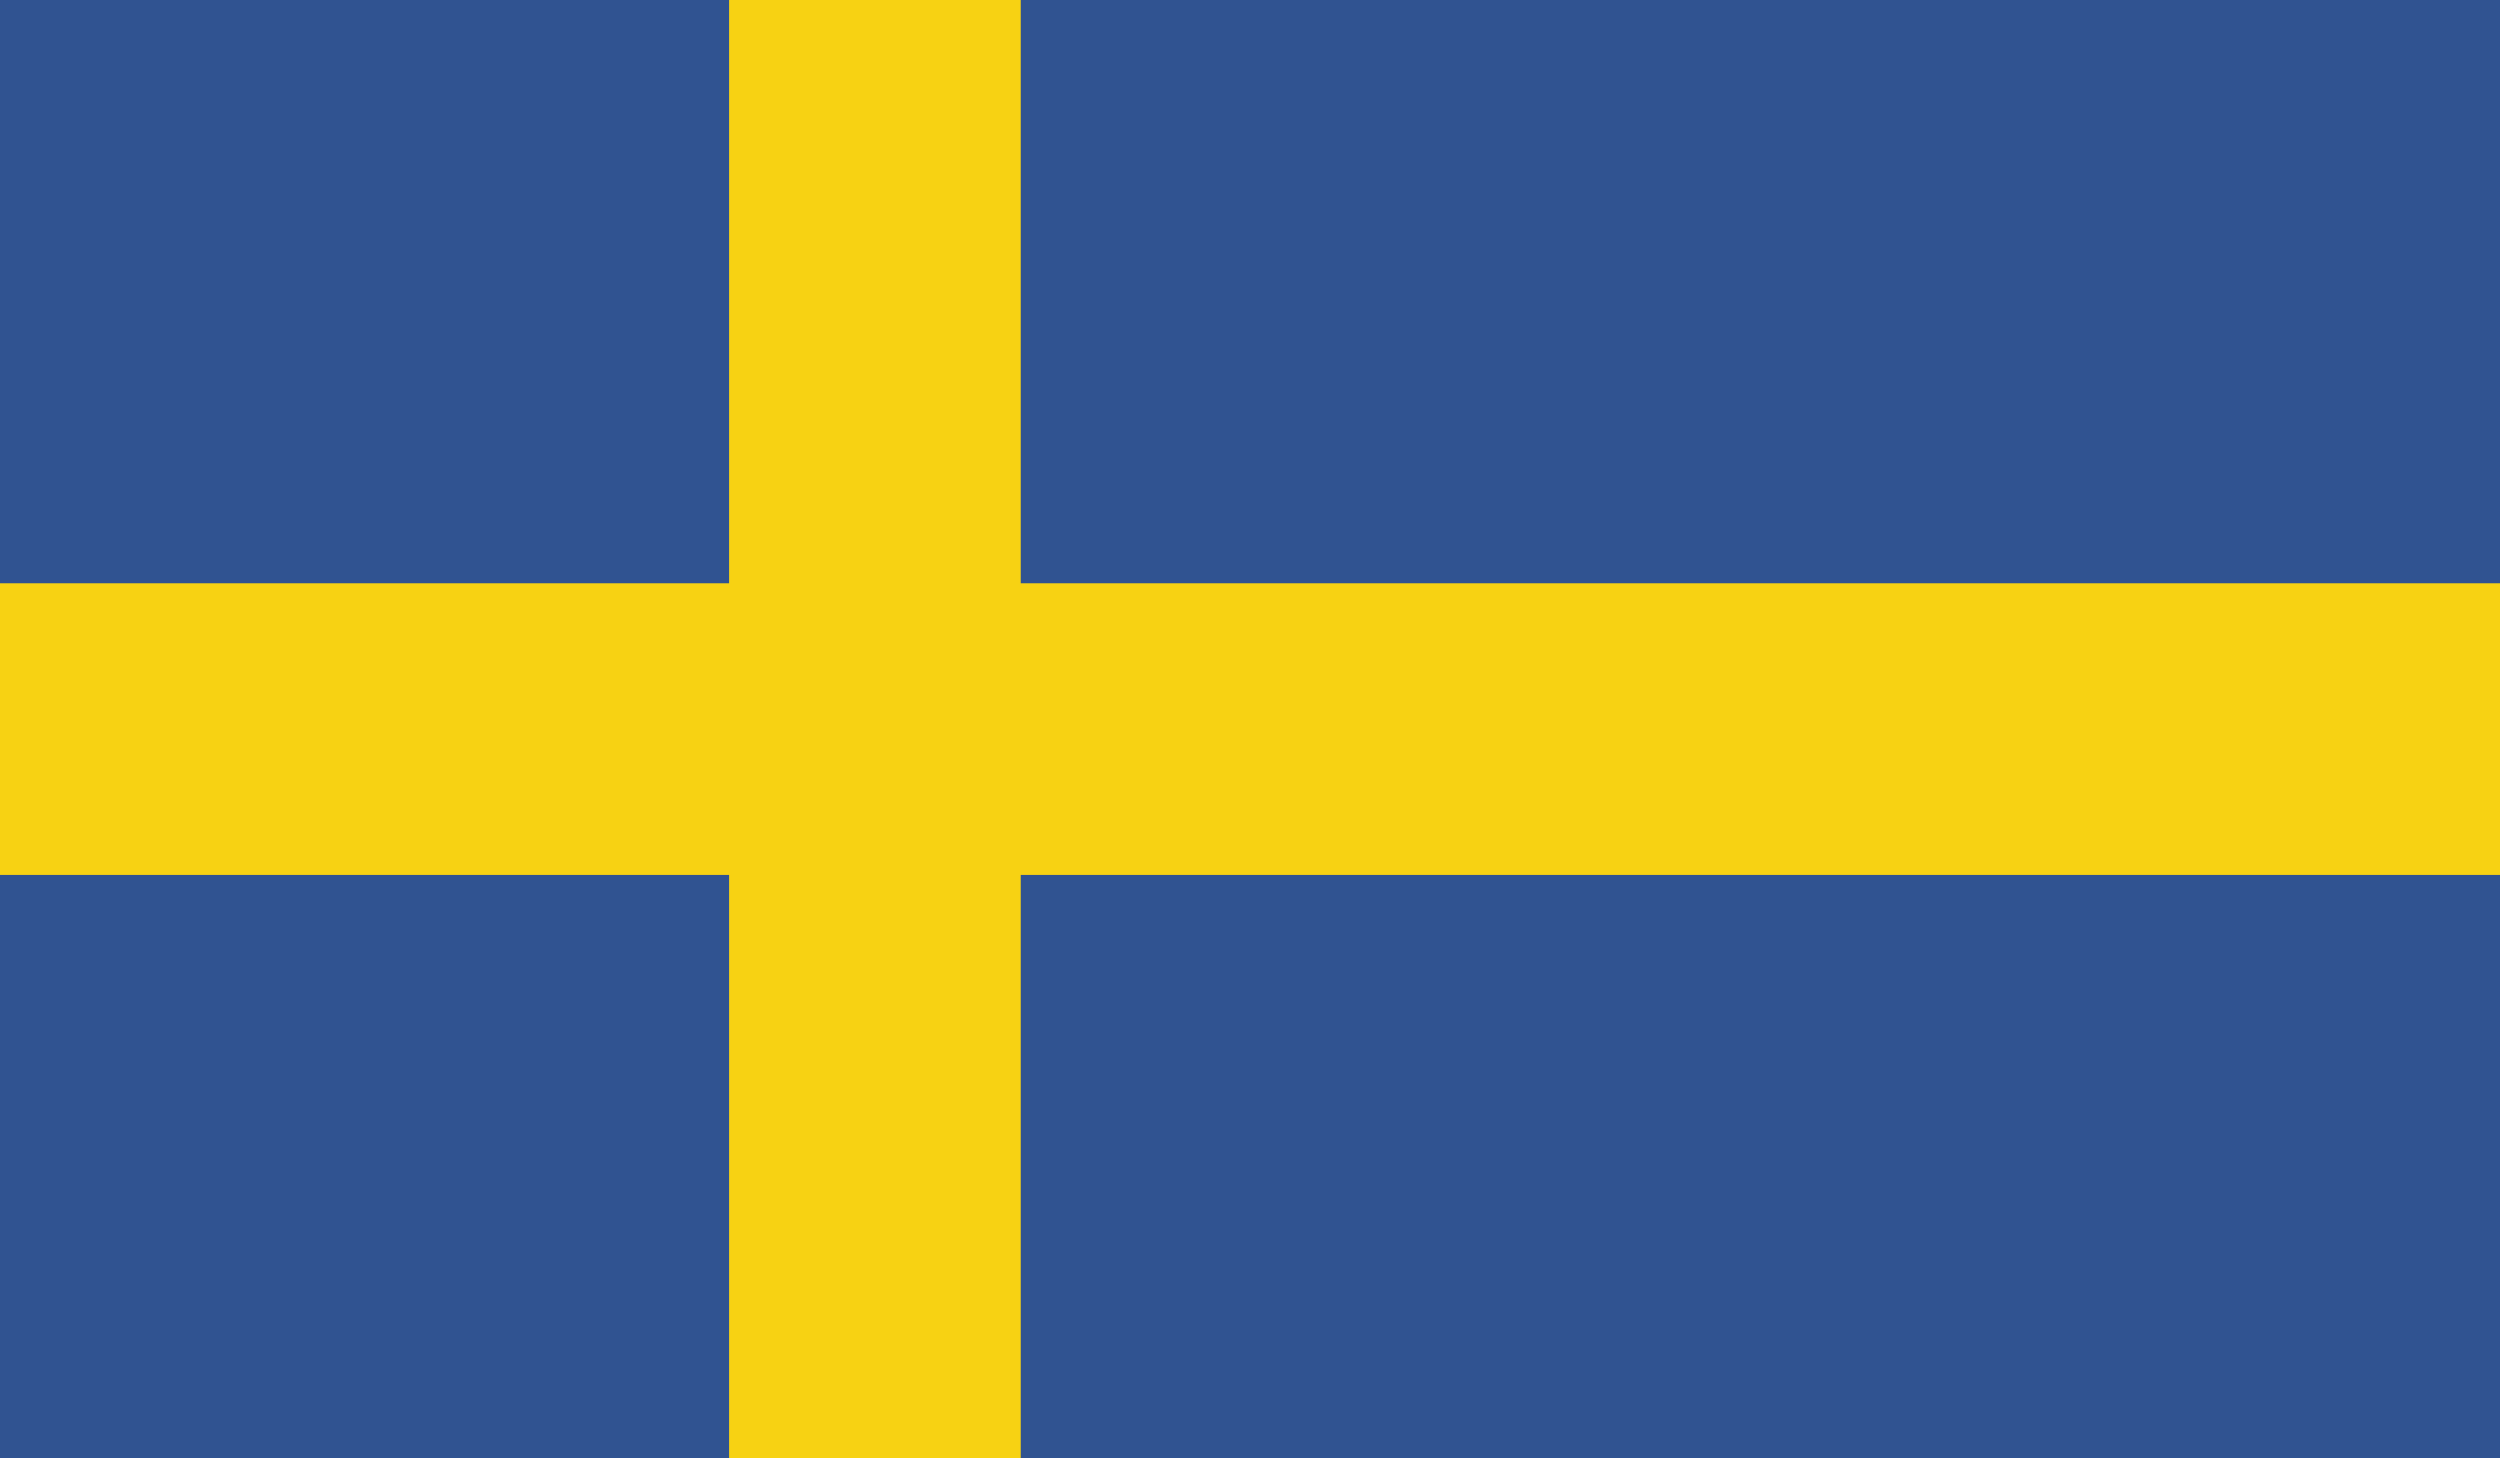
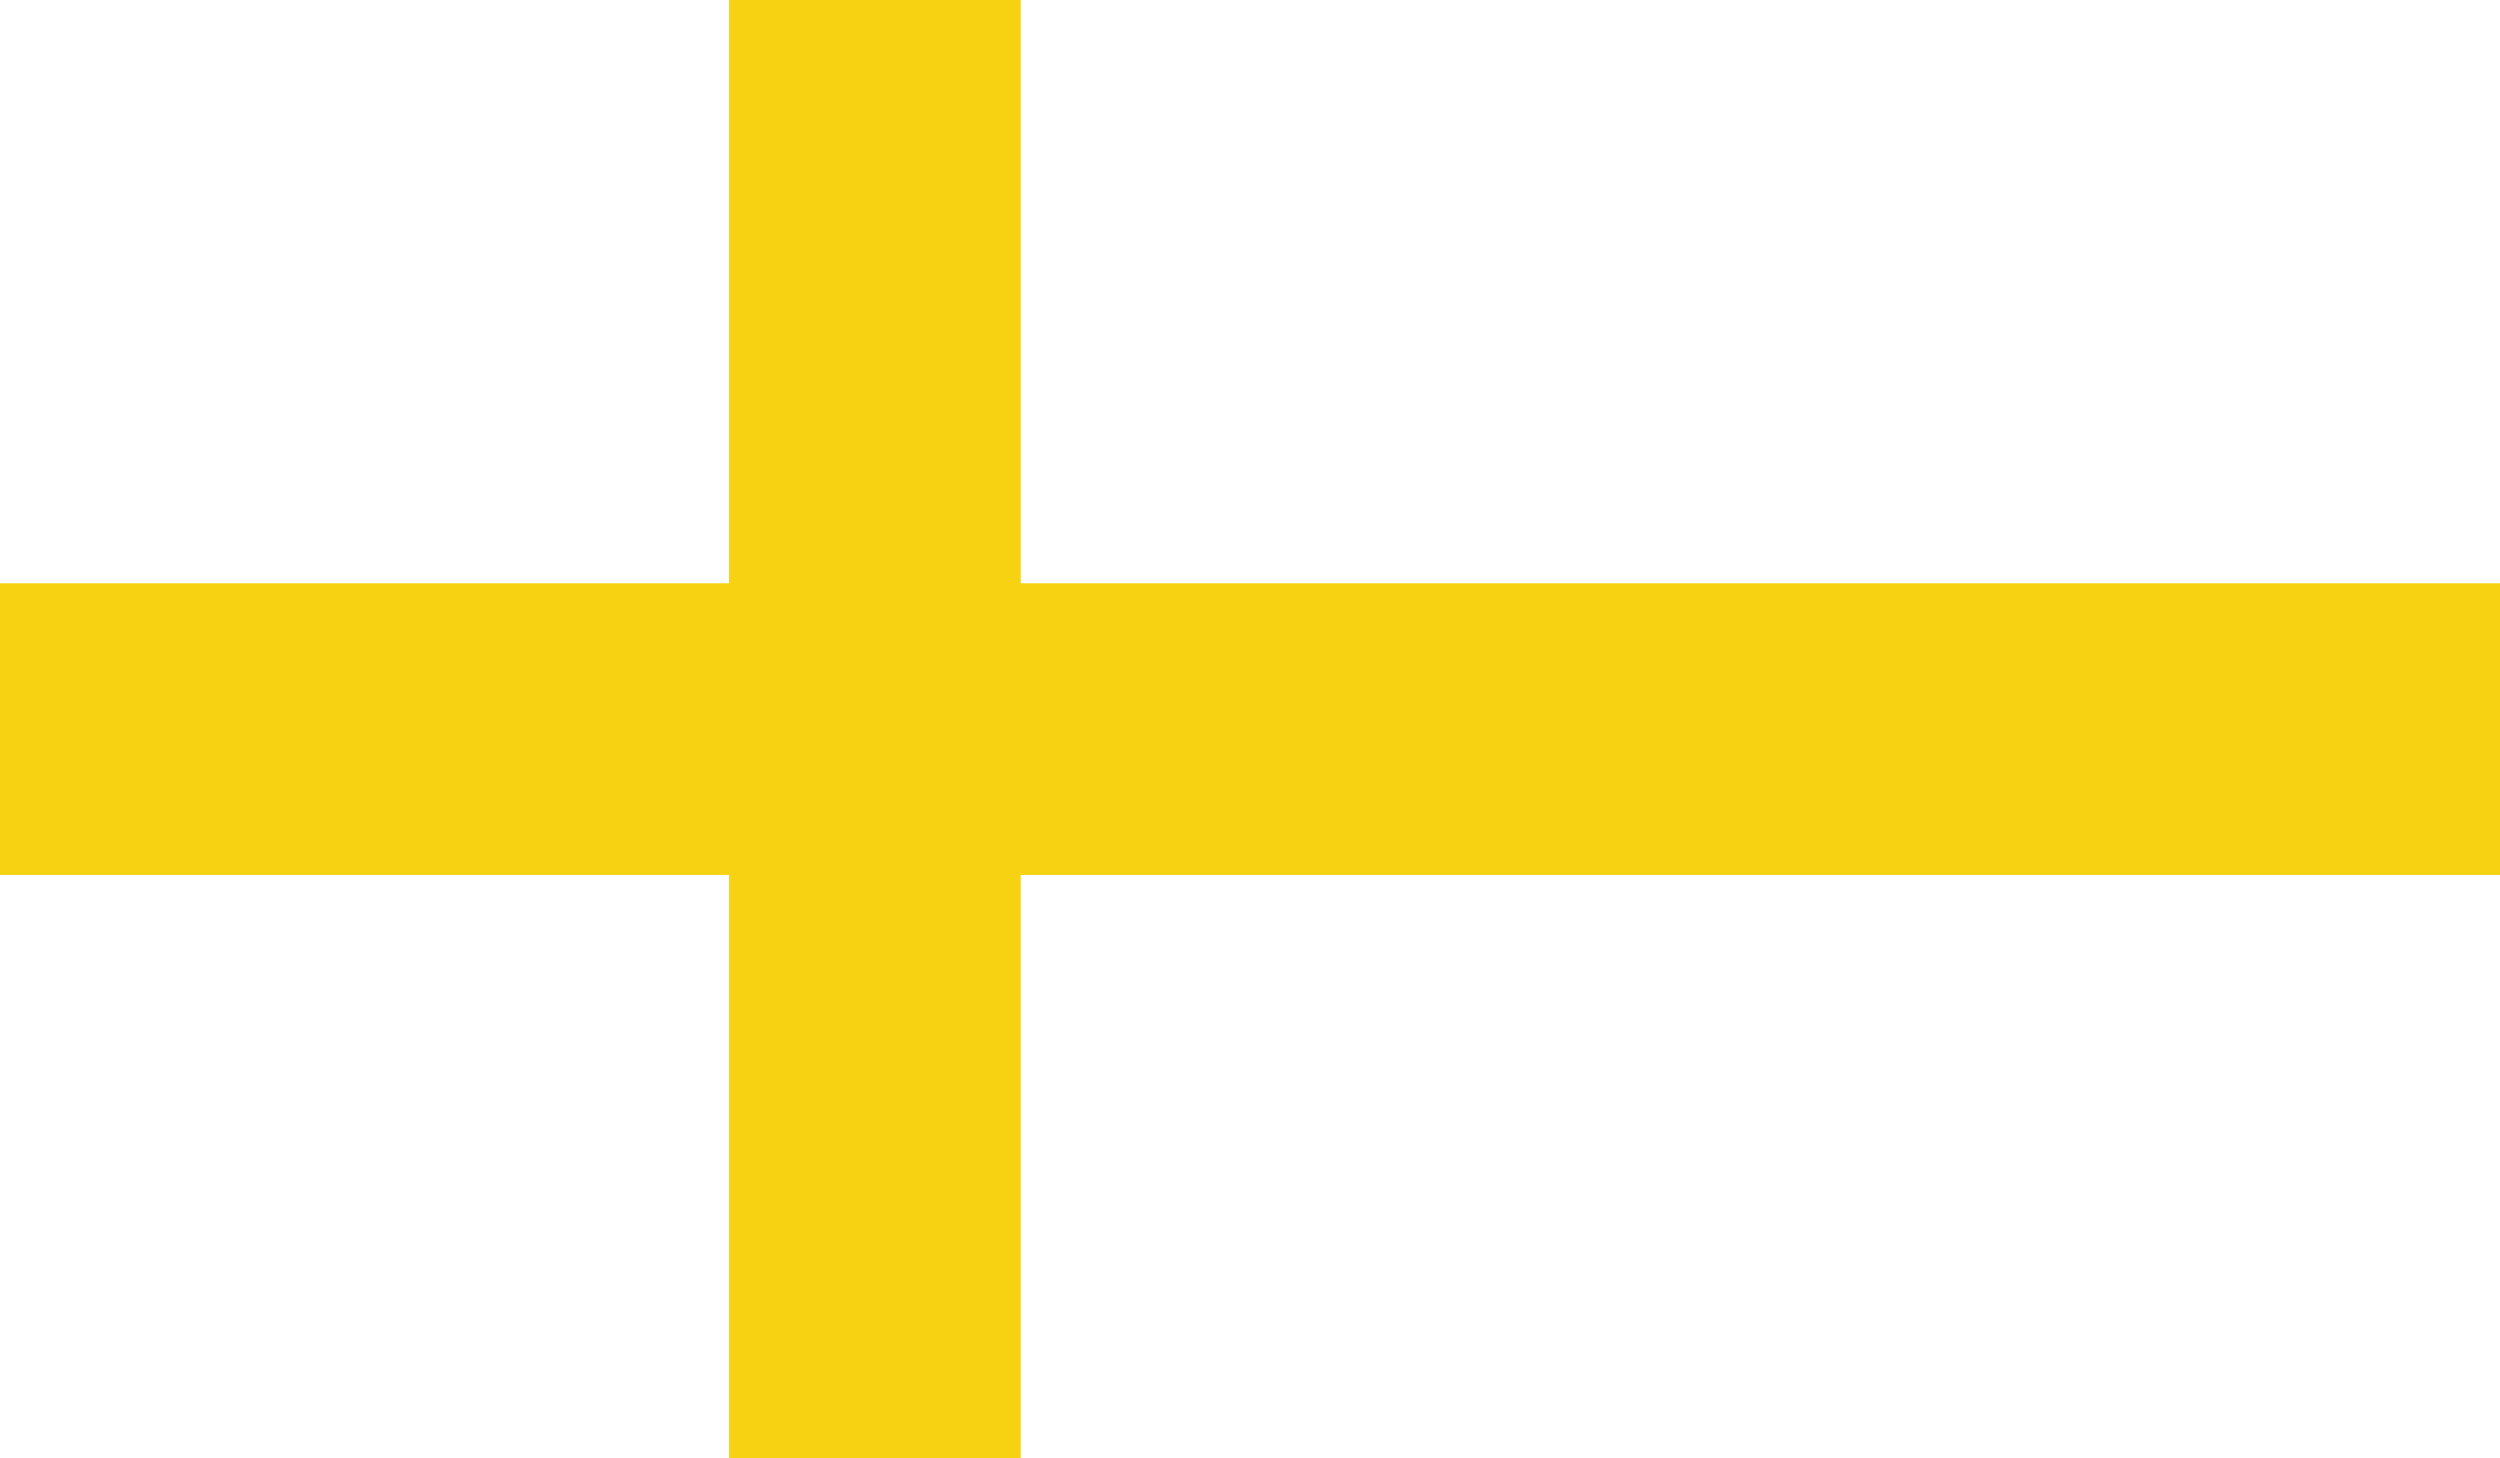
<svg xmlns="http://www.w3.org/2000/svg" id="b" viewBox="0 0 30.86 18">
  <defs>
    <style>.f{fill:none;}.g{fill:#305391;}.h{clip-path:url(#e);}.i{fill:#f7d213;}</style>
    <clipPath id="e">
      <rect class="f" width="30.86" height="18" />
    </clipPath>
  </defs>
  <g id="c">
    <g id="d">
      <g class="h">
-         <rect class="g" width="30.86" height="18" />
        <rect class="i" x="9" width="3.6" height="18" />
        <rect class="i" y="7.2" width="30.86" height="3.6" />
      </g>
    </g>
  </g>
</svg>